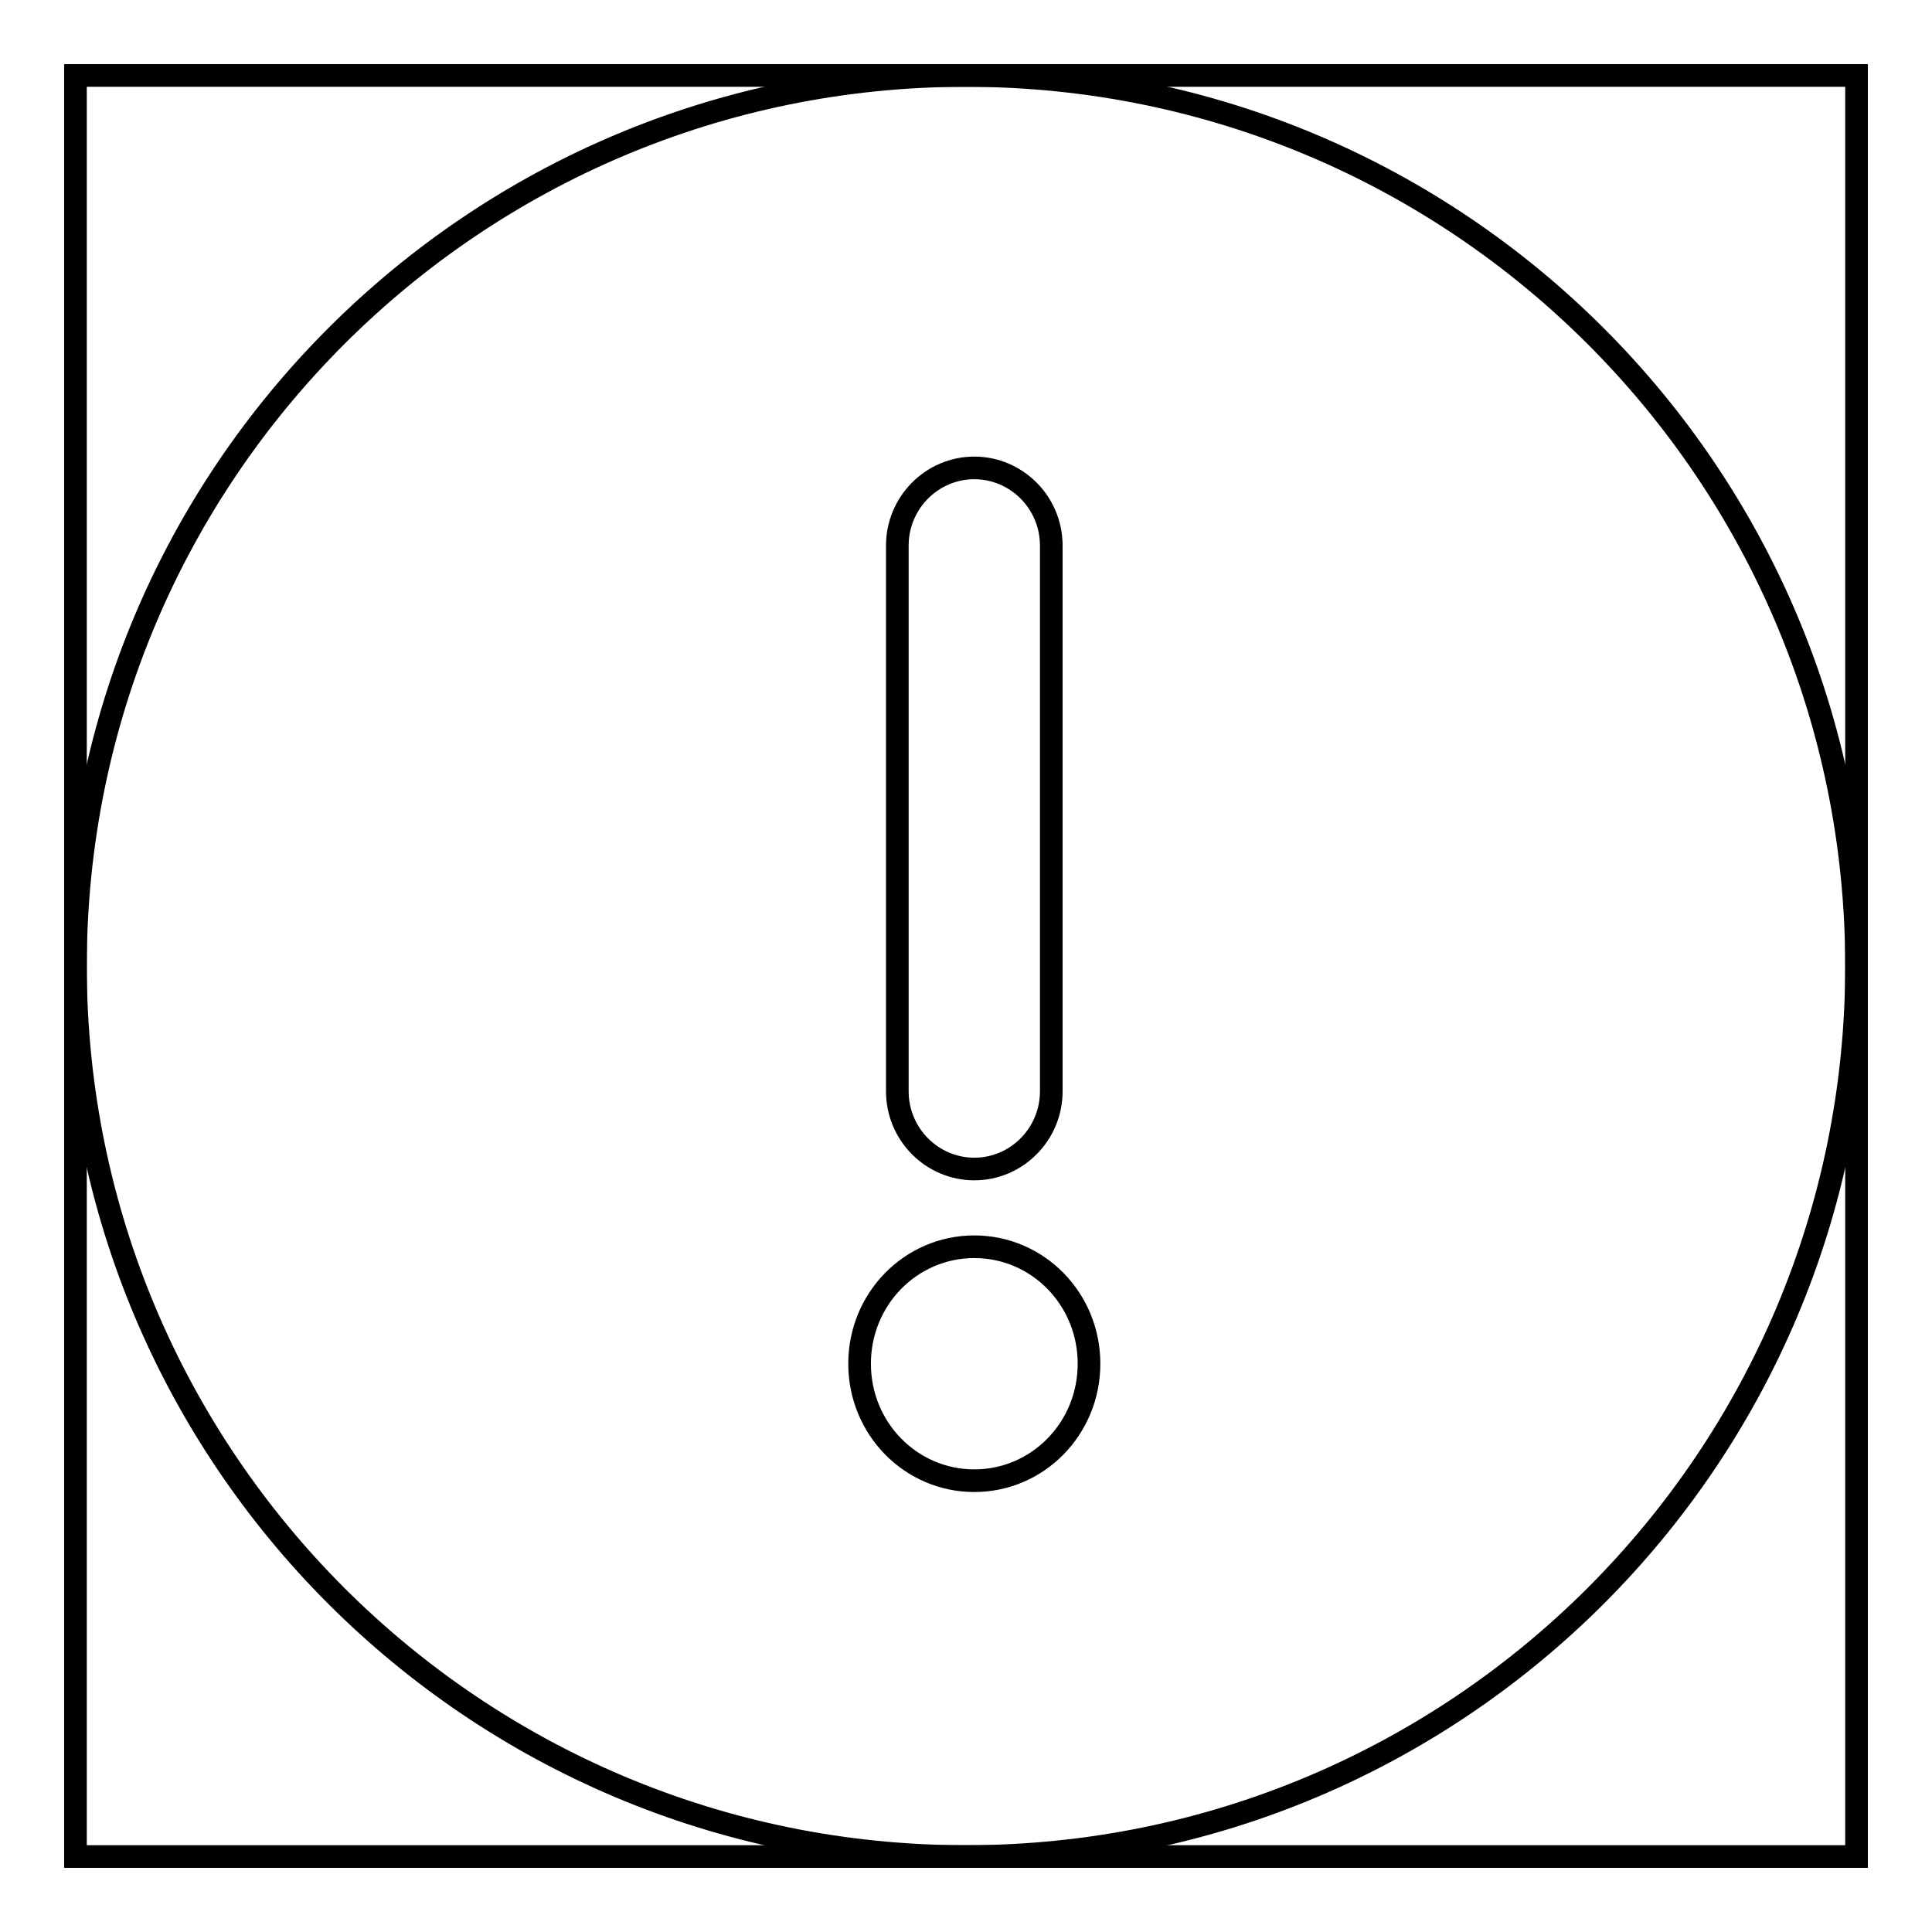
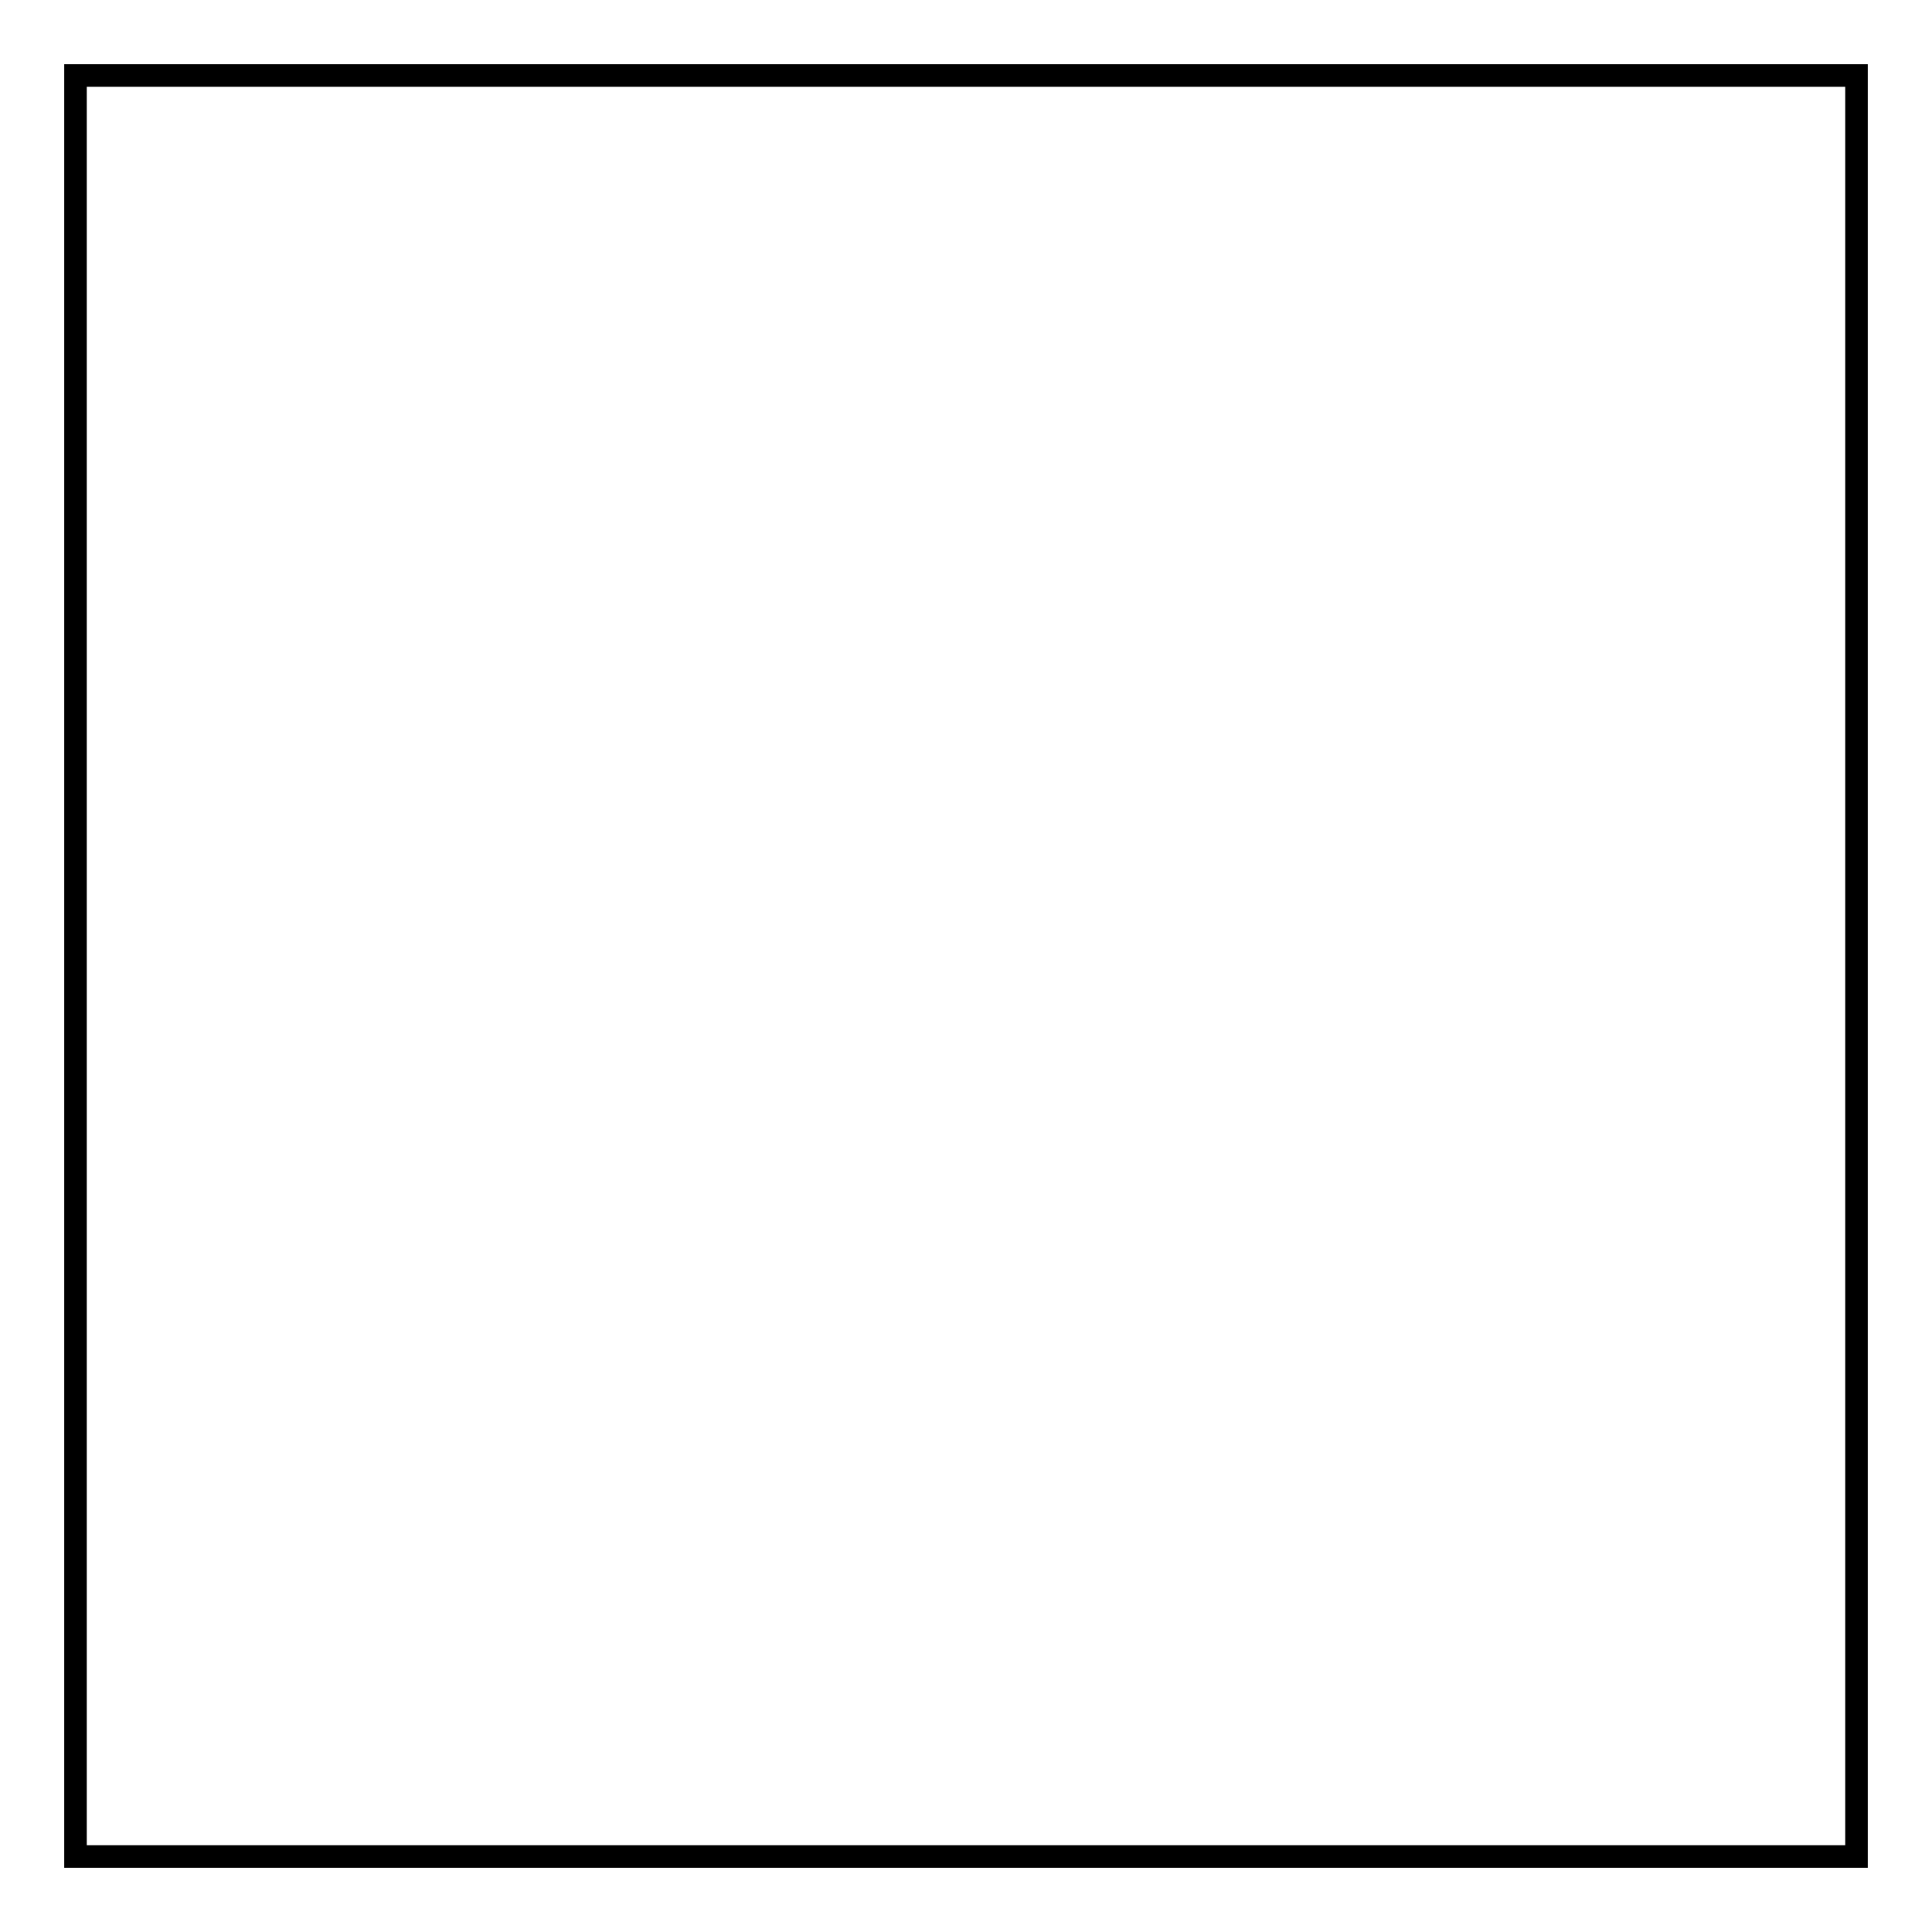
<svg xmlns="http://www.w3.org/2000/svg" version="1.1" x="0px" y="0px" viewBox="0 0 256 256" enable-background="new 0 0 256 256" xml:space="preserve">
  <g>
    <g>
-       <path stroke-width="3" fill-opacity="0" stroke="#000000" d="M128,246c65.2,0,118-52.8,118-118c0-65.2-52.8-118-118-118C62.8,10,10,62.8,10,128C10,193.2,62.8,246,128,246z M129.1,154.9c5.6,0,10.2-4.6,10.2-10.3V72.3c0-5.7-4.6-10.3-10.2-10.3s-10.2,4.6-10.2,10.3v72.3C118.9,150.3,123.5,154.9,129.1,154.9z M129.1,165.2c-8.4,0-15.2,6.9-15.2,15.5s6.8,15.5,15.2,15.5c8.4,0,15.2-6.9,15.2-15.5S137.5,165.2,129.1,165.2z" />
      <path stroke-width="3" fill-opacity="0" stroke="#000000" d="M10,10h236v236H10V10z" />
    </g>
  </g>
</svg>